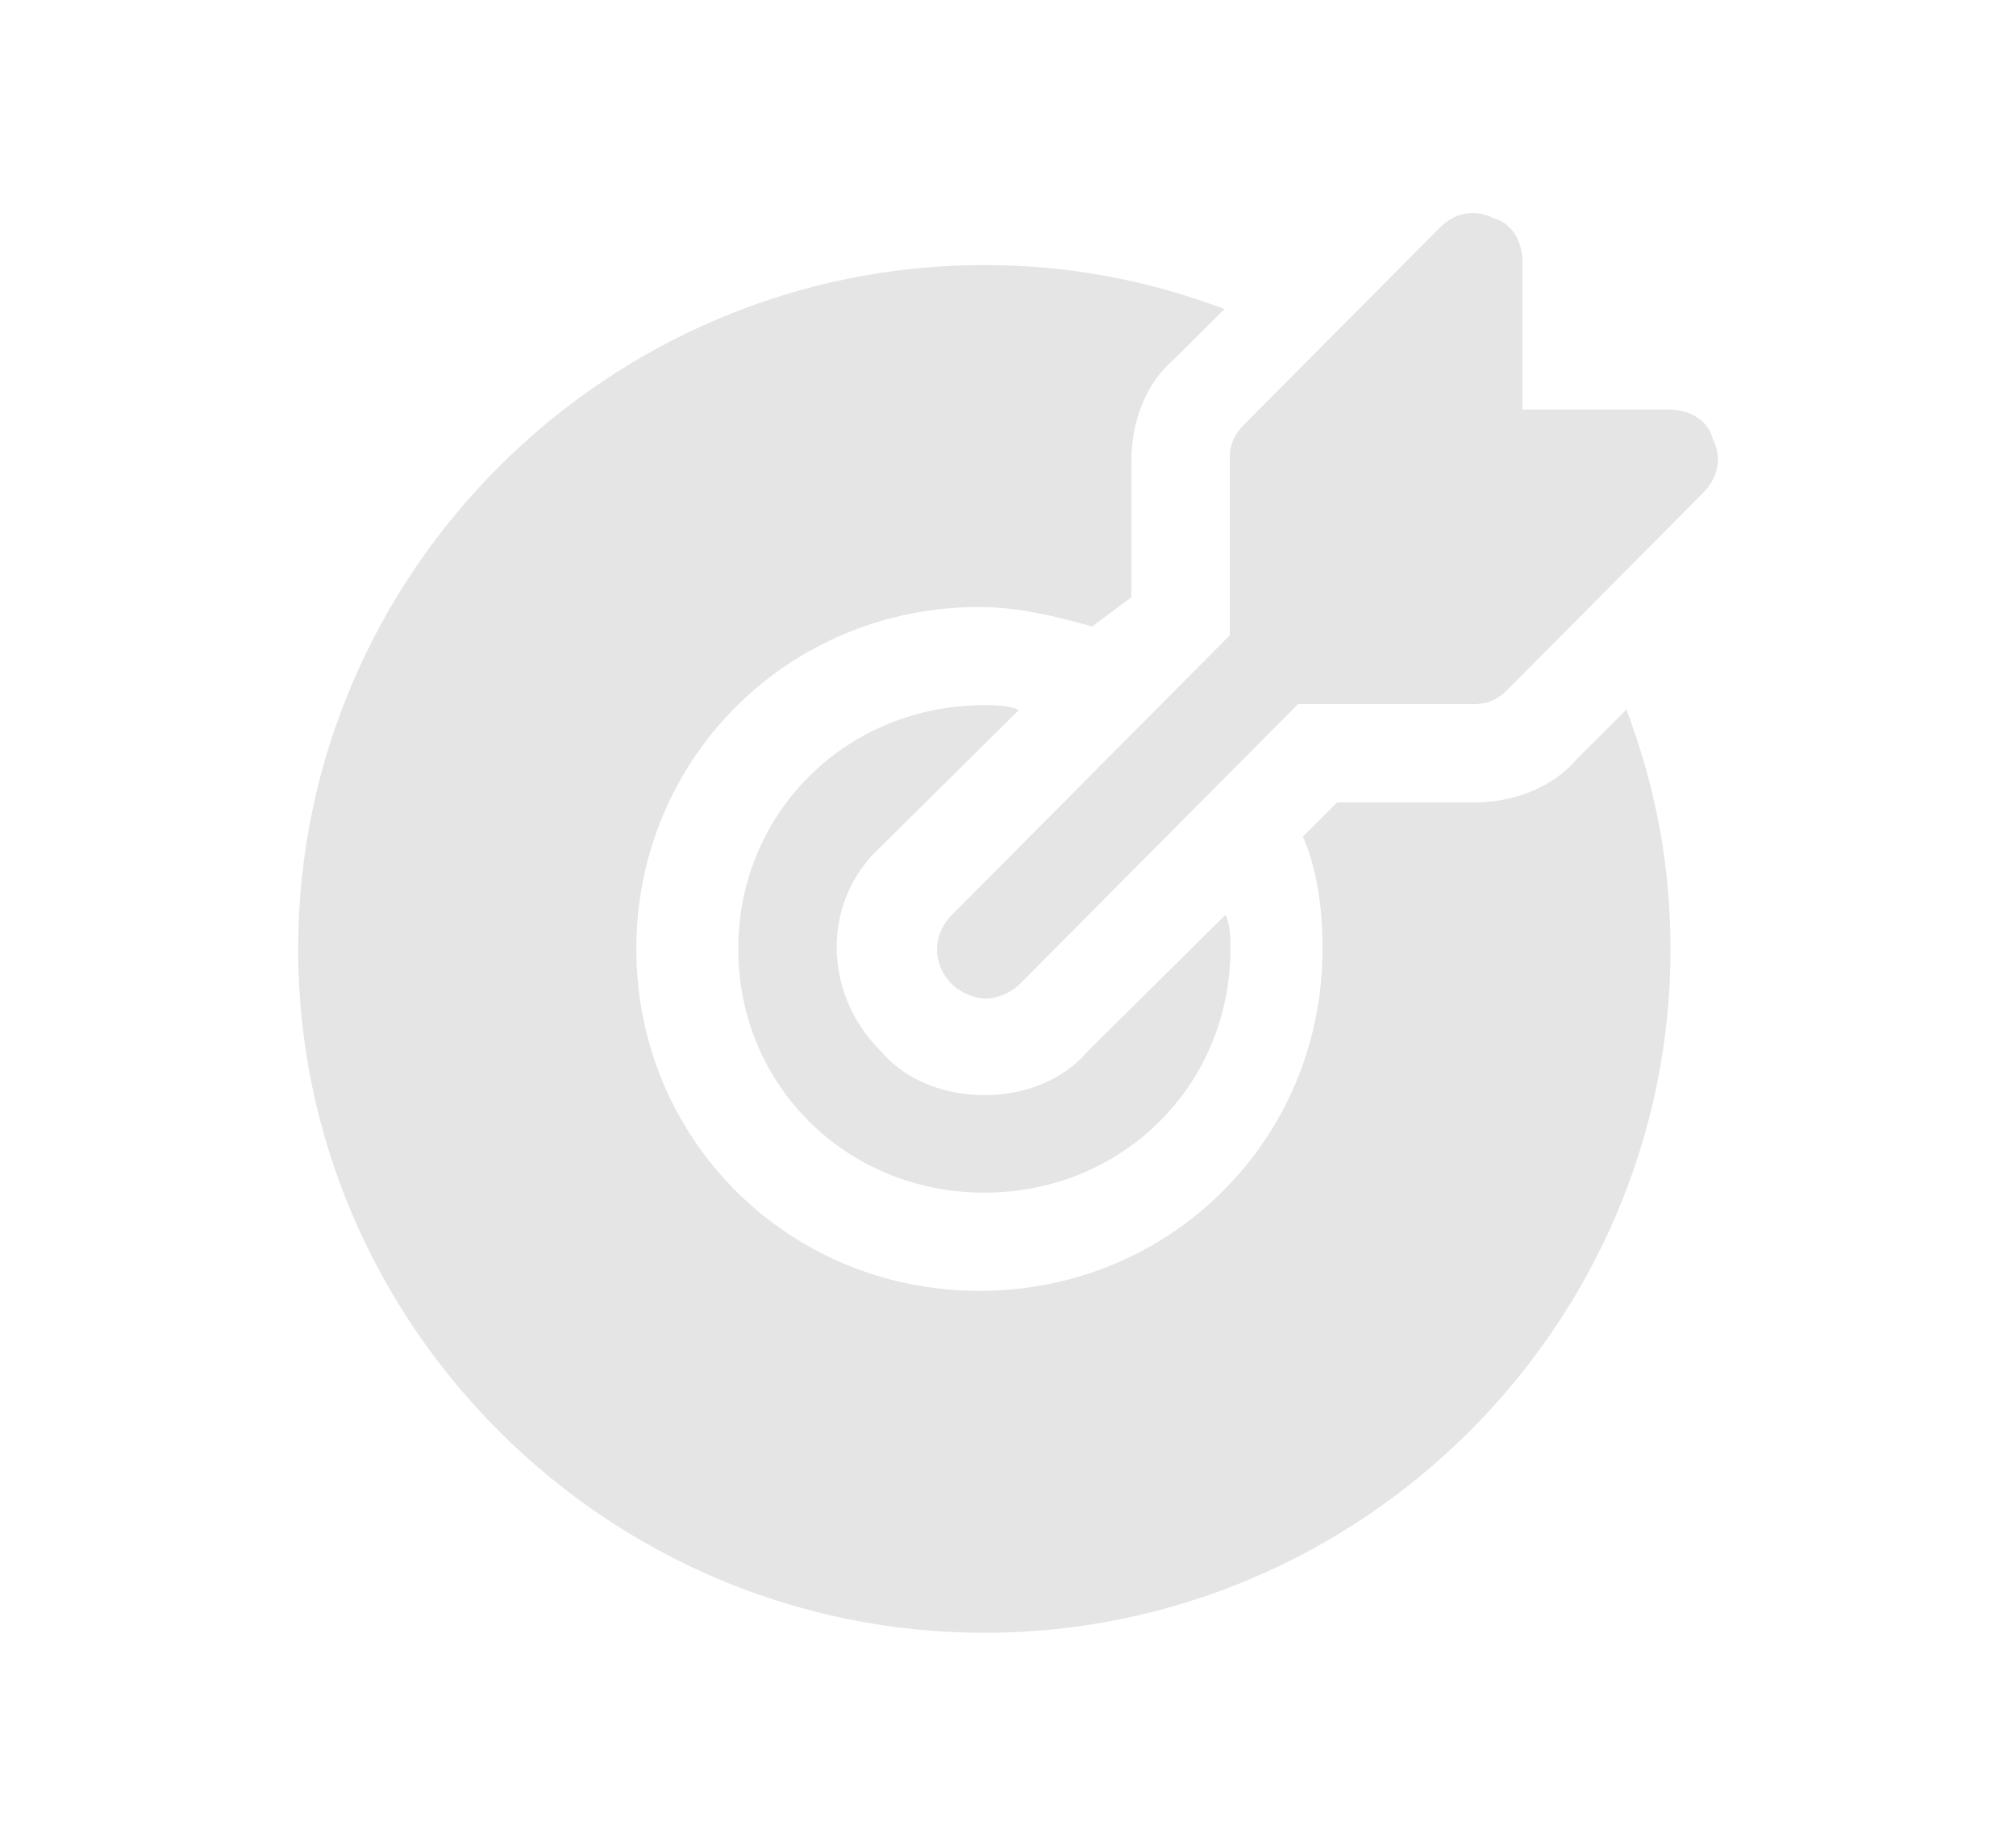
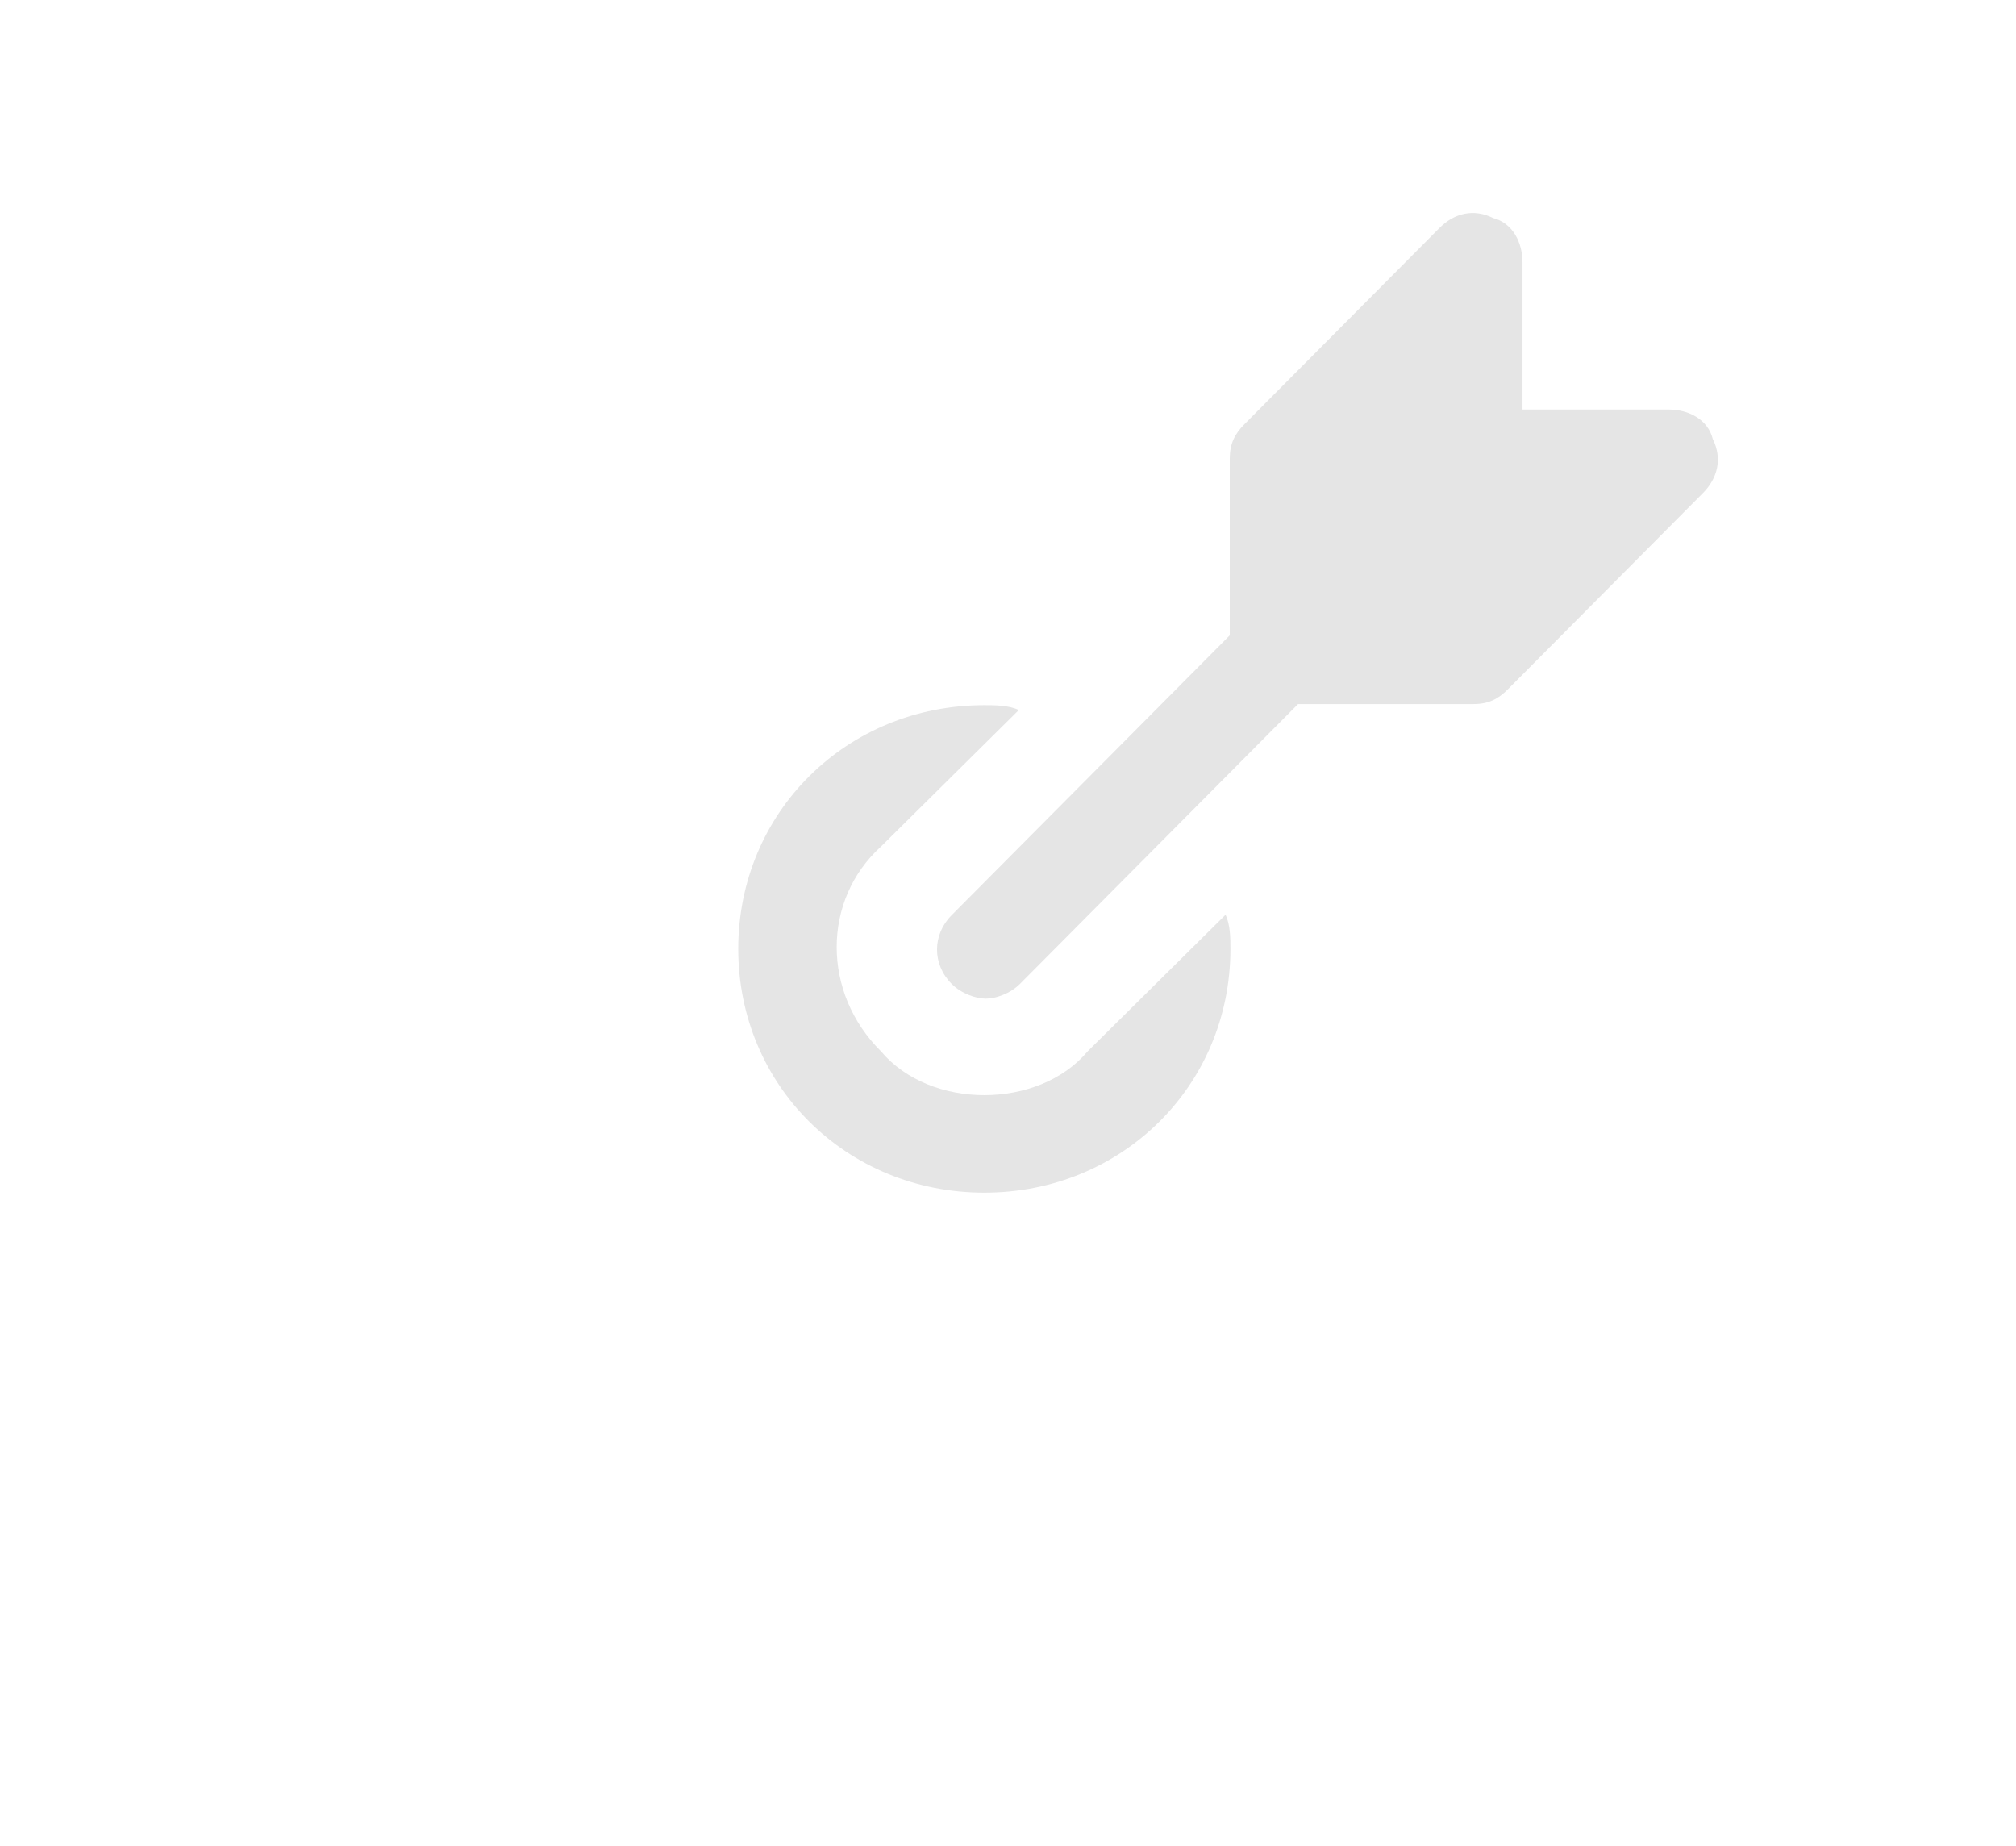
<svg xmlns="http://www.w3.org/2000/svg" width="426" height="390" viewBox="0 0 426 390" fill="none">
  <path d="M361.927 92.755C360.896 88.606 356.772 86.531 352.648 86.531H321.719V55.414C321.719 51.266 319.657 47.117 315.533 46.079C311.409 44.005 307.285 45.042 304.192 48.154L262.952 89.643C260.89 91.718 259.859 93.792 259.859 96.904V134.244L201.093 193.367C196.969 197.516 196.969 203.739 201.093 207.888C203.155 209.963 206.248 211 208.31 211C210.372 211 213.465 209.963 215.527 207.888L274.293 148.766H311.409C314.502 148.766 316.564 147.729 318.626 145.654L359.865 104.165C362.958 101.053 363.989 96.904 361.927 92.755Z" fill="#E5E5E5" />
  <path d="M229.84 222.13C224.64 228.31 216.32 231.4 208 231.4C199.68 231.4 191.36 228.31 186.16 222.13C173.68 209.77 173.68 190.2 186.16 178.87L215.28 150.03C213.2 149 210.08 149 208 149C178.88 149 156 171.66 156 200.5C156 229.34 178.88 252 208 252C237.12 252 260 229.34 260 200.5C260 198.44 260 195.35 258.96 193.29L229.84 222.13Z" fill="#E5E5E5" />
-   <path d="M333.321 160.246C328.143 166.439 319.857 169.536 311.571 169.536H282.571L275.321 176.761C278.429 183.986 279.464 192.243 279.464 200.5C279.464 240.754 247.357 272.75 206.964 272.75C166.571 272.75 134.464 240.754 134.464 200.5C134.464 160.246 166.571 128.25 206.964 128.25C215.25 128.25 223.536 130.314 230.786 132.379L239.071 126.186V97.286C239.071 89.029 242.179 80.771 248.393 75.611L258.75 65.289C242.179 59.096 225.607 56 208 56C128.25 56 63 121.025 63 200.5C63 279.975 128.25 345 208 345C287.75 345 353 279.975 353 200.5C353 182.954 349.893 166.439 343.679 149.925L333.321 160.246Z" fill="#E5E5E5" />
</svg>